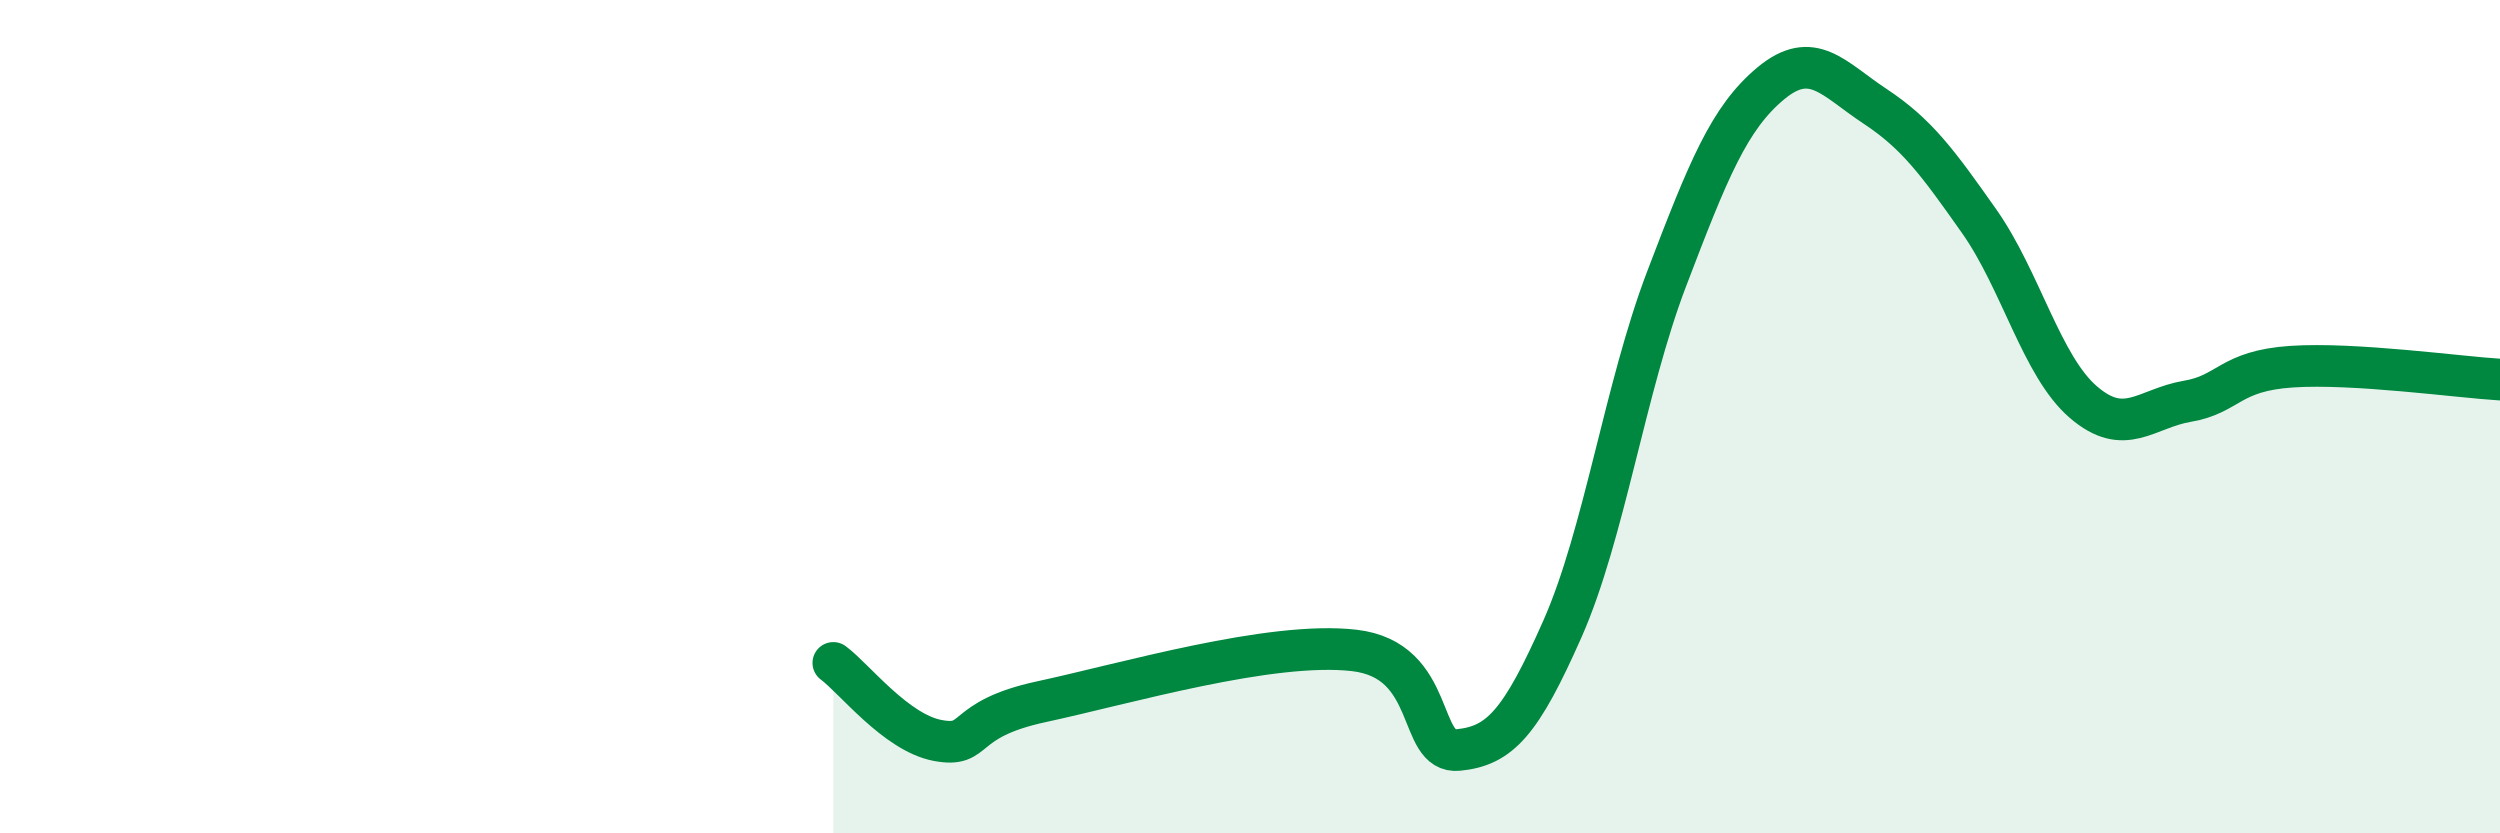
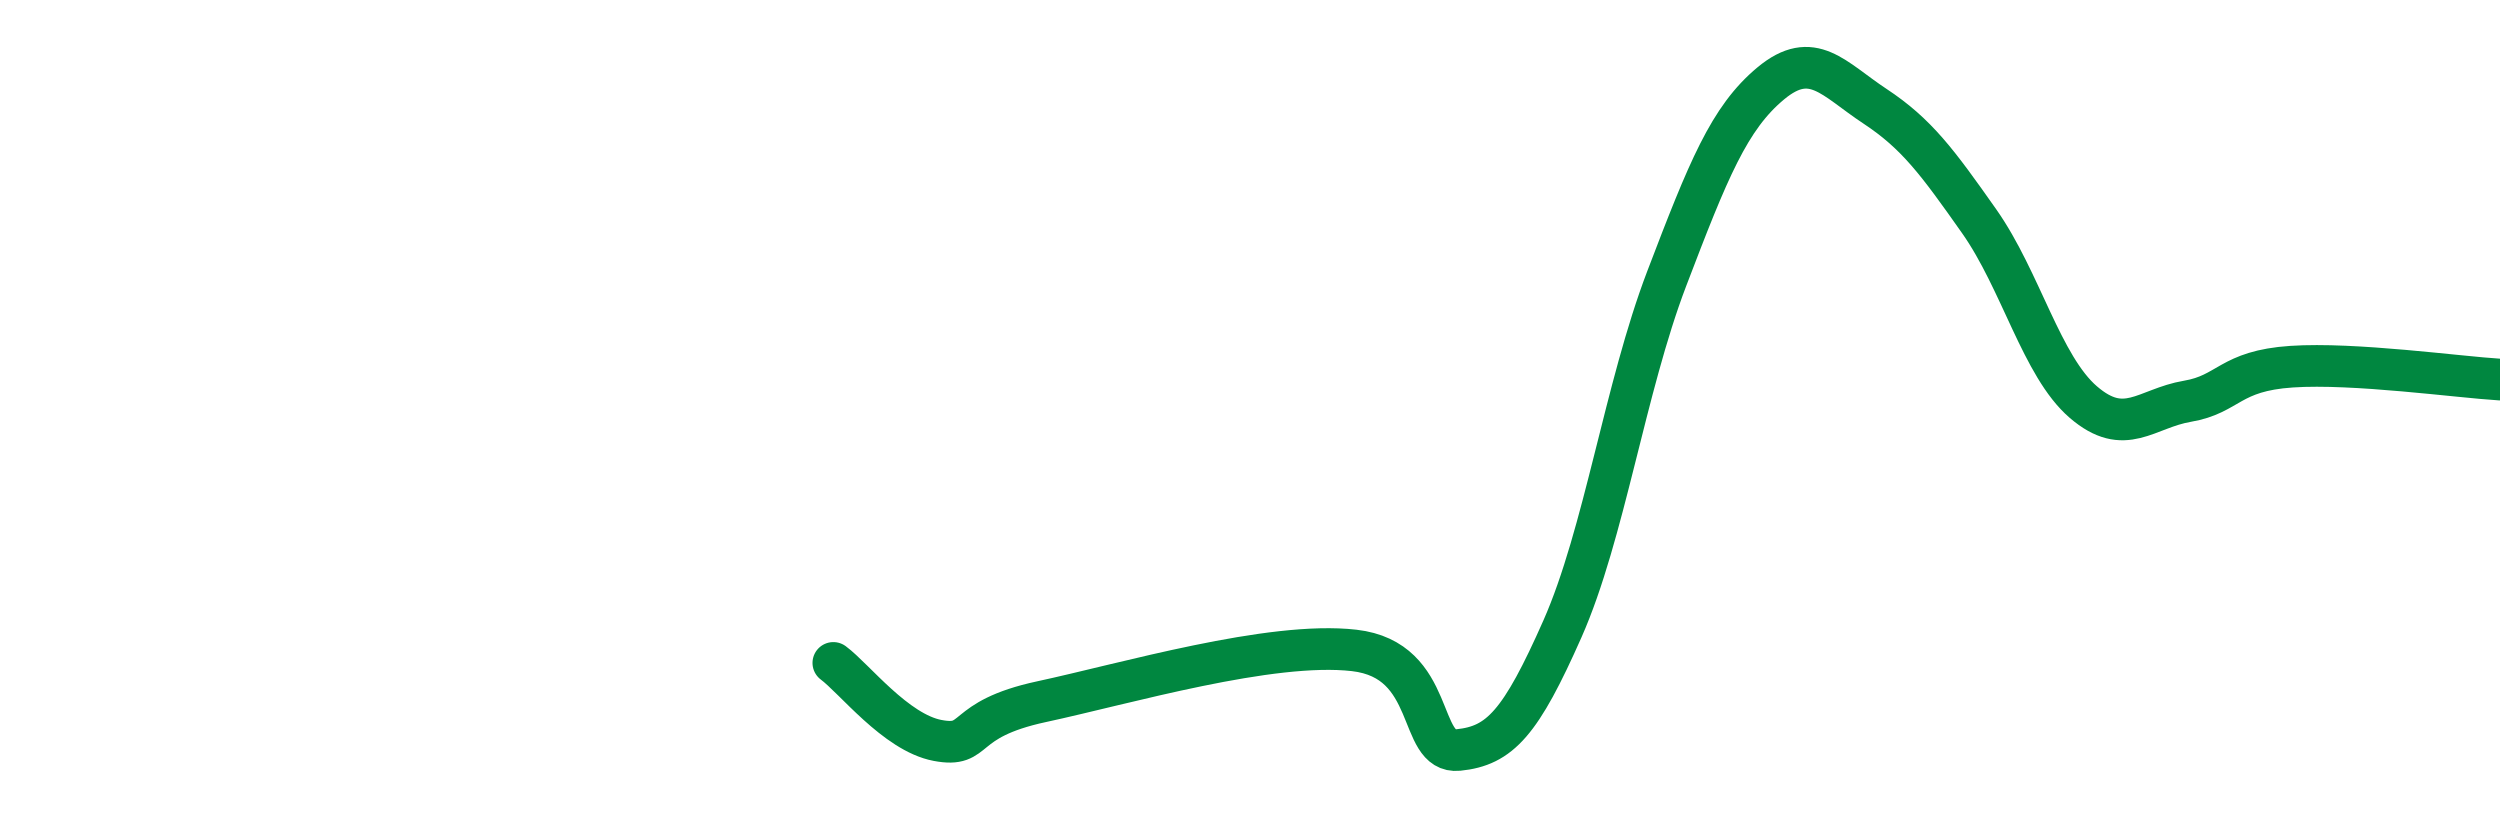
<svg xmlns="http://www.w3.org/2000/svg" width="60" height="20" viewBox="0 0 60 20">
-   <path d="M 20,15.91 C 20.5,16.28 21.5,17.58 22.5,17.77 C 23.5,17.96 23,17.27 25,16.84 C 27,16.41 30.5,15.38 32.5,15.61 C 34.5,15.84 34,18.1 35,18 C 36,17.9 36.5,17.35 37.5,15.09 C 38.5,12.83 39,9.31 40,6.69 C 41,4.07 41.5,2.83 42.5,2 C 43.5,1.17 44,1.89 45,2.55 C 46,3.21 46.5,3.89 47.5,5.31 C 48.5,6.73 49,8.79 50,9.65 C 51,10.51 51.5,9.8 52.5,9.63 C 53.5,9.46 53.5,8.9 55,8.8 C 56.5,8.7 59,9.05 60,9.11L60 20L20 20Z" fill="#008740" opacity="0.1" stroke-linecap="round" stroke-linejoin="round" />
  <path d="M 20,15.91 C 20.5,16.28 21.5,17.58 22.5,17.77 C 23.5,17.96 23,17.27 25,16.84 C 27,16.41 30.5,15.38 32.5,15.61 C 34.5,15.84 34,18.1 35,18 C 36,17.9 36.5,17.35 37.5,15.09 C 38.5,12.83 39,9.31 40,6.69 C 41,4.07 41.5,2.83 42.5,2 C 43.5,1.17 44,1.89 45,2.55 C 46,3.21 46.5,3.89 47.5,5.31 C 48.5,6.73 49,8.79 50,9.65 C 51,10.51 51.5,9.8 52.5,9.63 C 53.5,9.46 53.5,8.9 55,8.8 C 56.5,8.7 59,9.05 60,9.11" stroke="#008740" stroke-width="1" fill="none" stroke-linecap="round" stroke-linejoin="round" />
</svg>